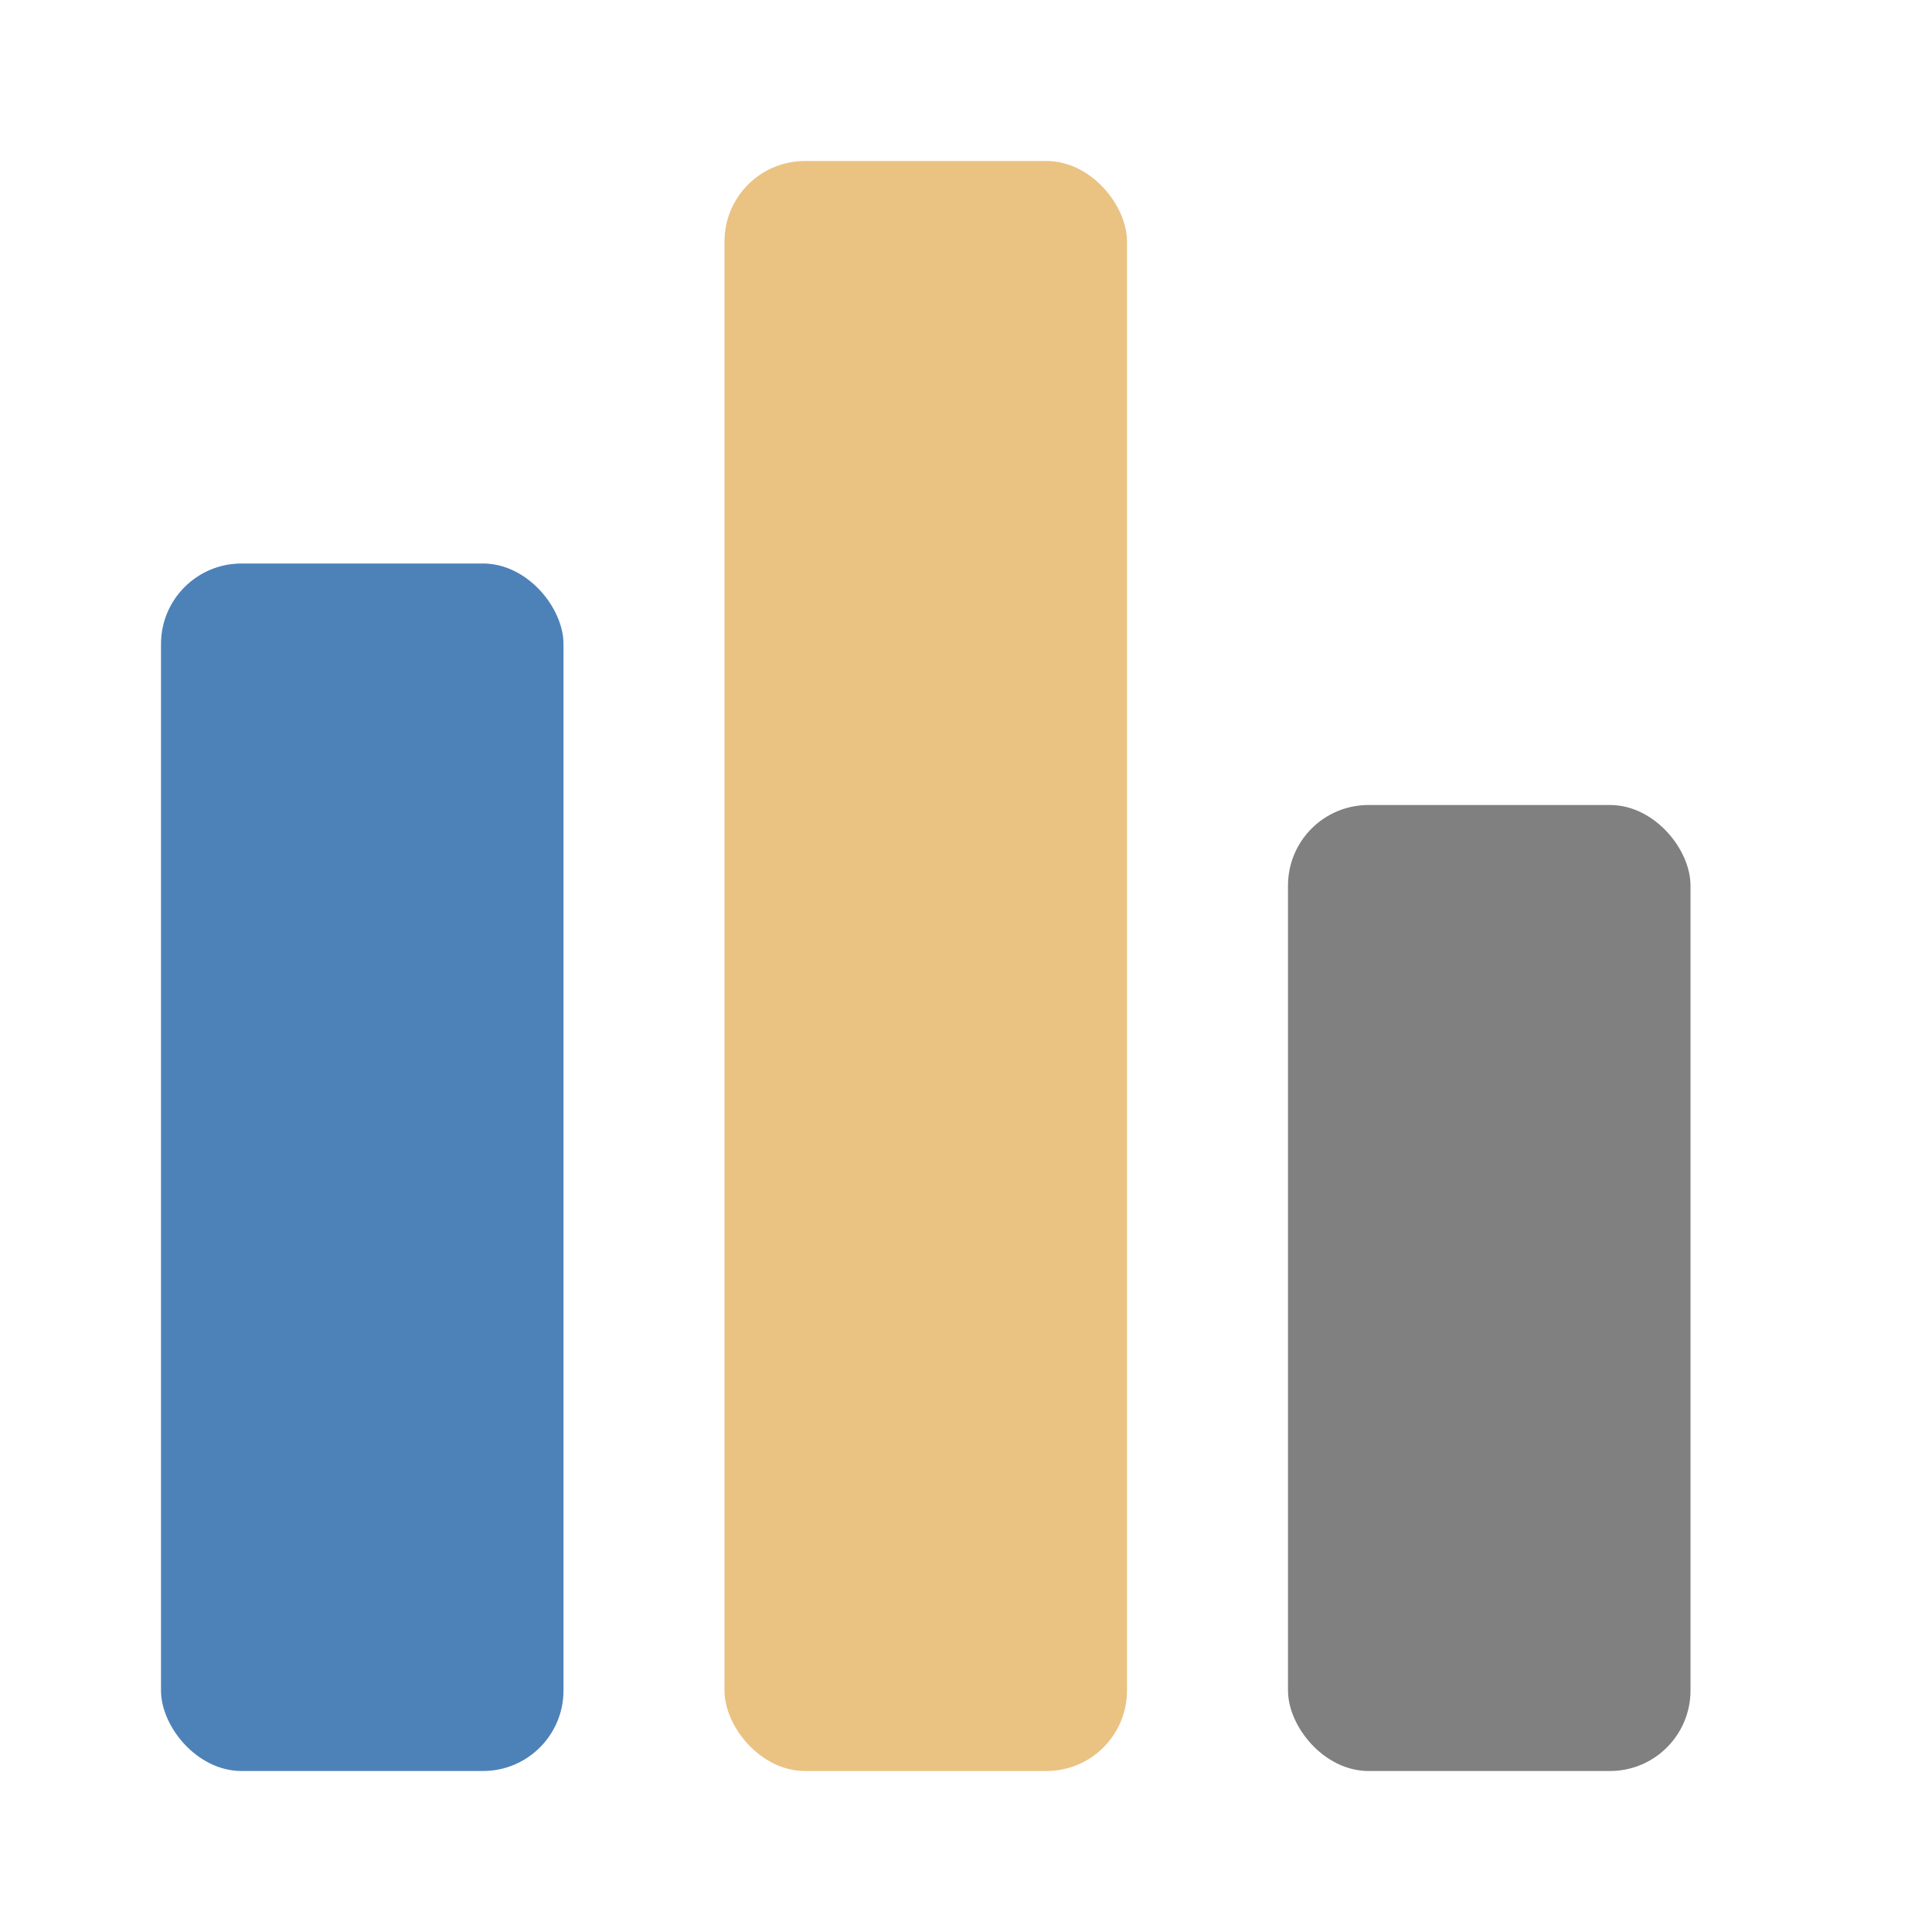
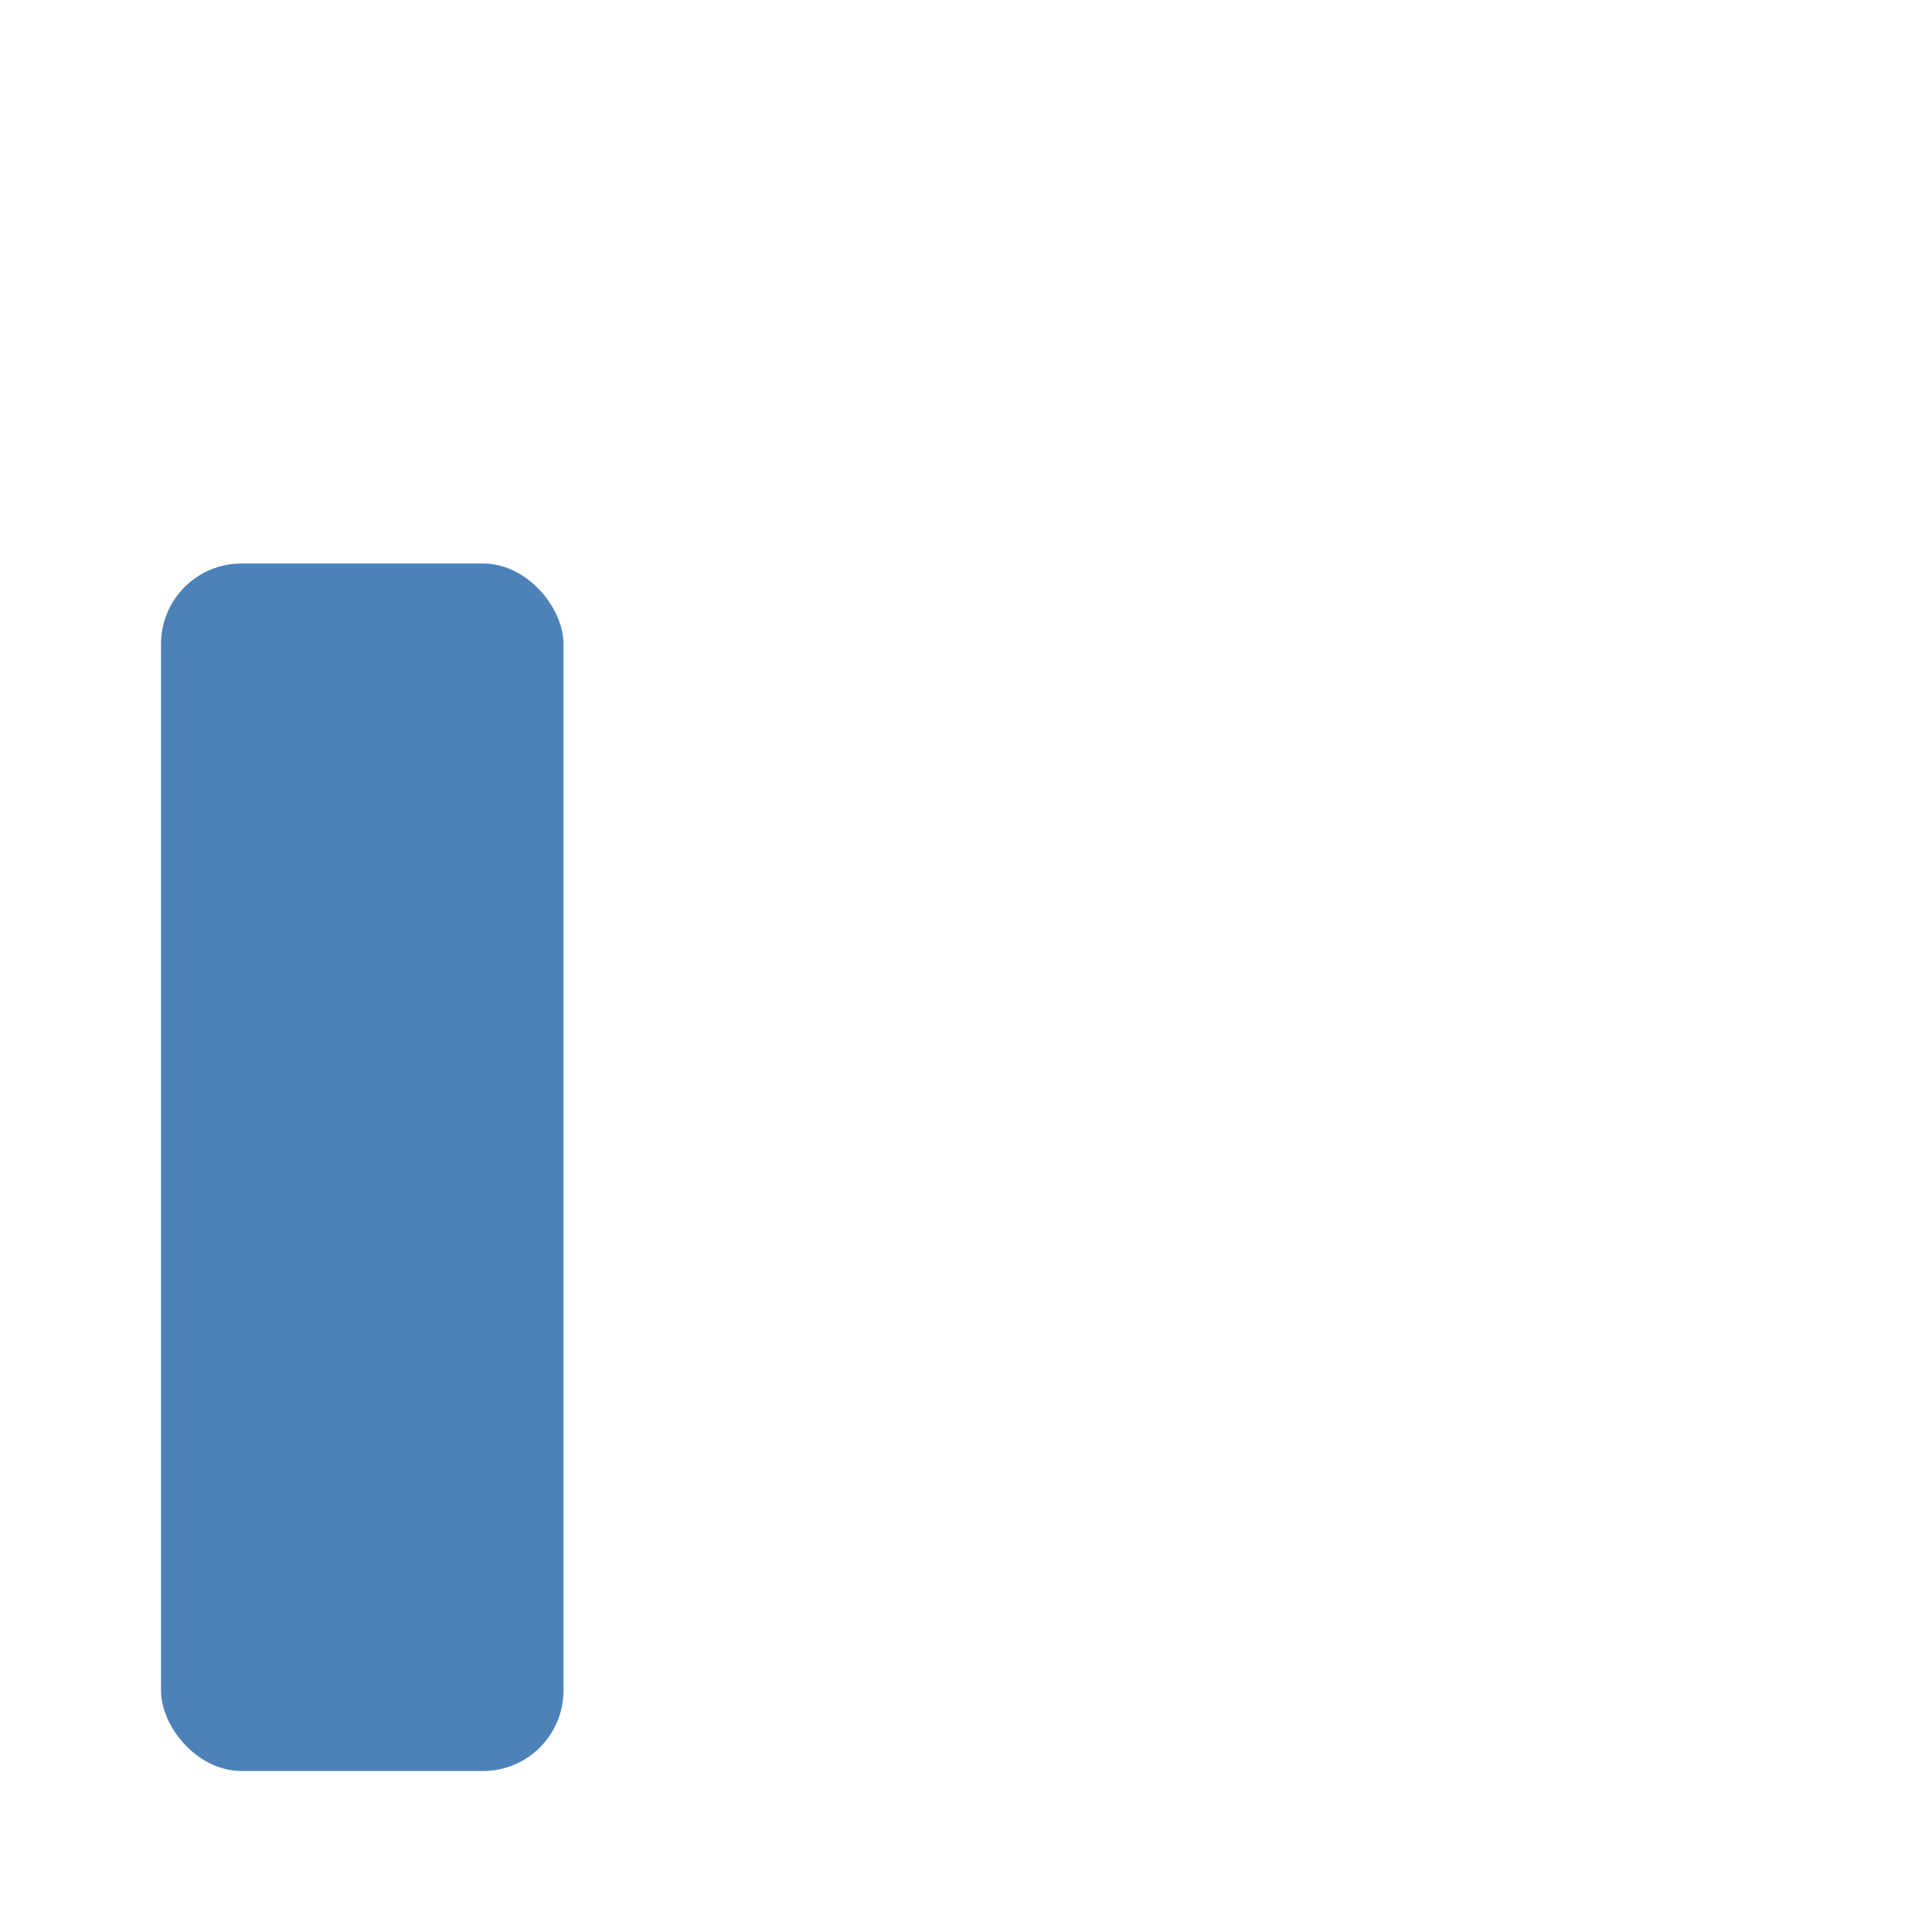
<svg xmlns="http://www.w3.org/2000/svg" viewBox="0 0 24 24">
  <rect fill="#4d82b8" height="15" ry="1" width="5" x="2" y="7" />
-   <rect fill="#808080" height="12" ry="1" width="5" x="16" y="10" />
-   <rect fill="#eac282" height="20" ry="1" width="5" x="9" y="2" />
</svg>